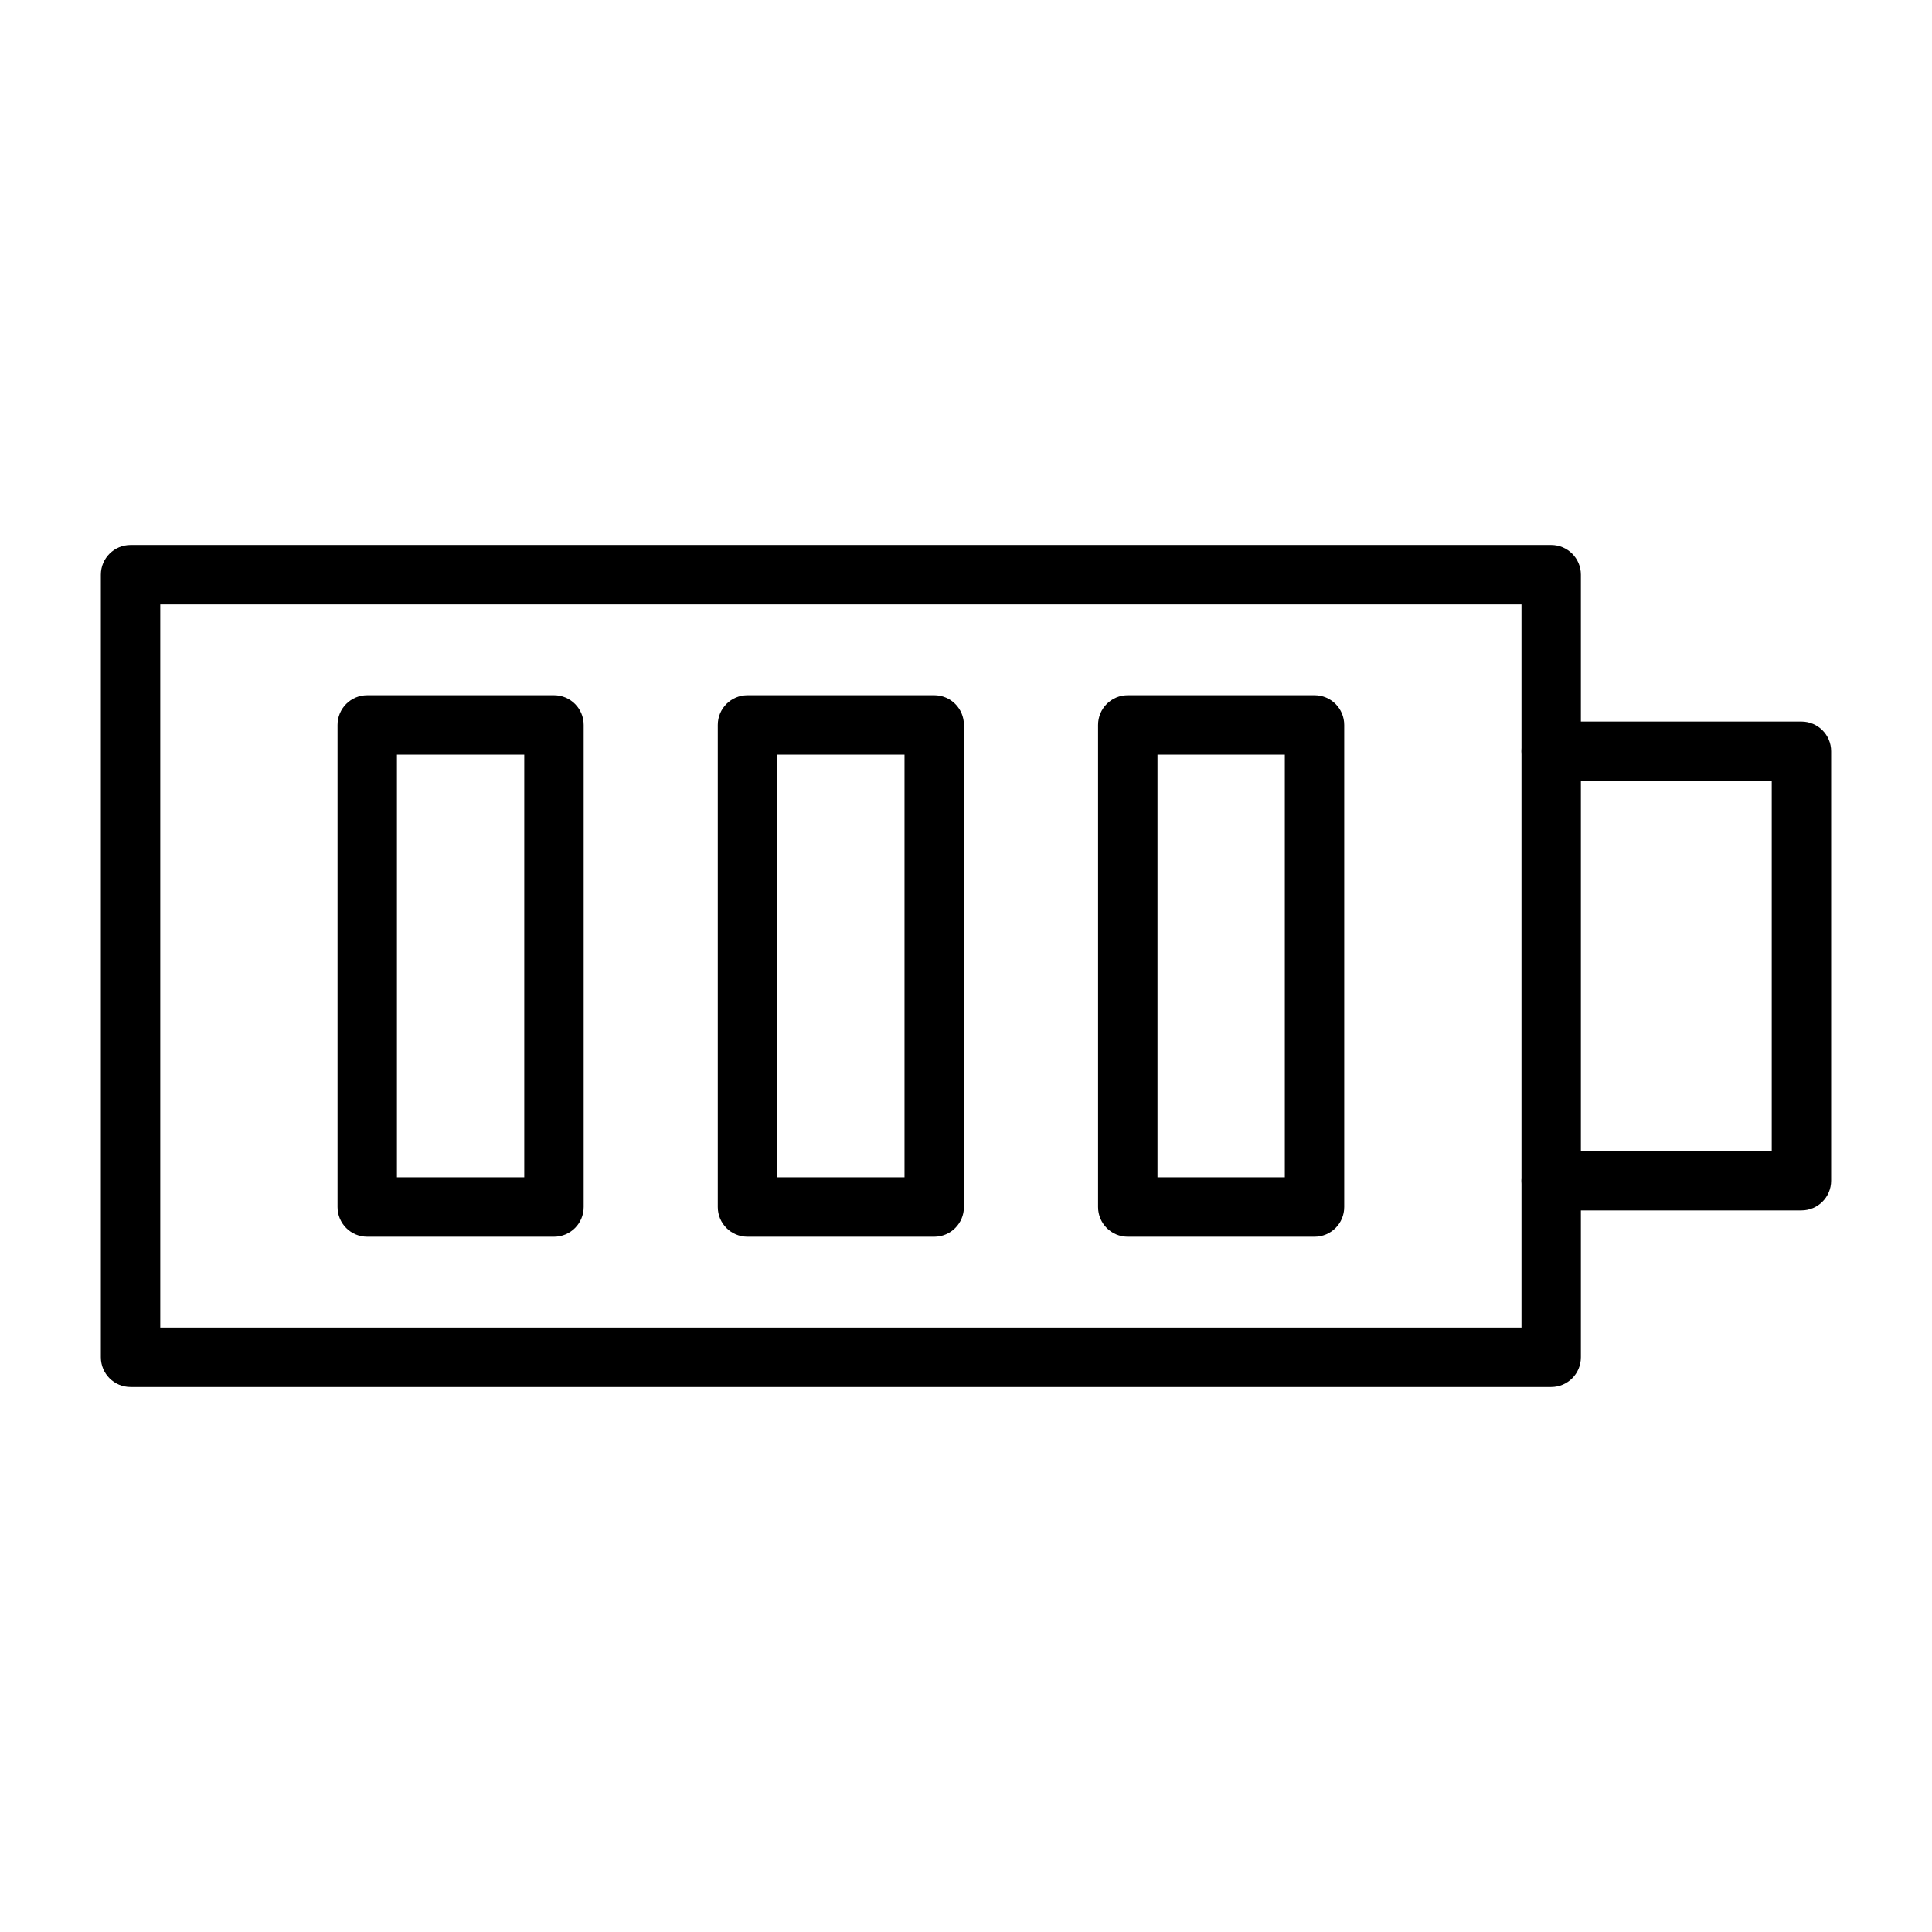
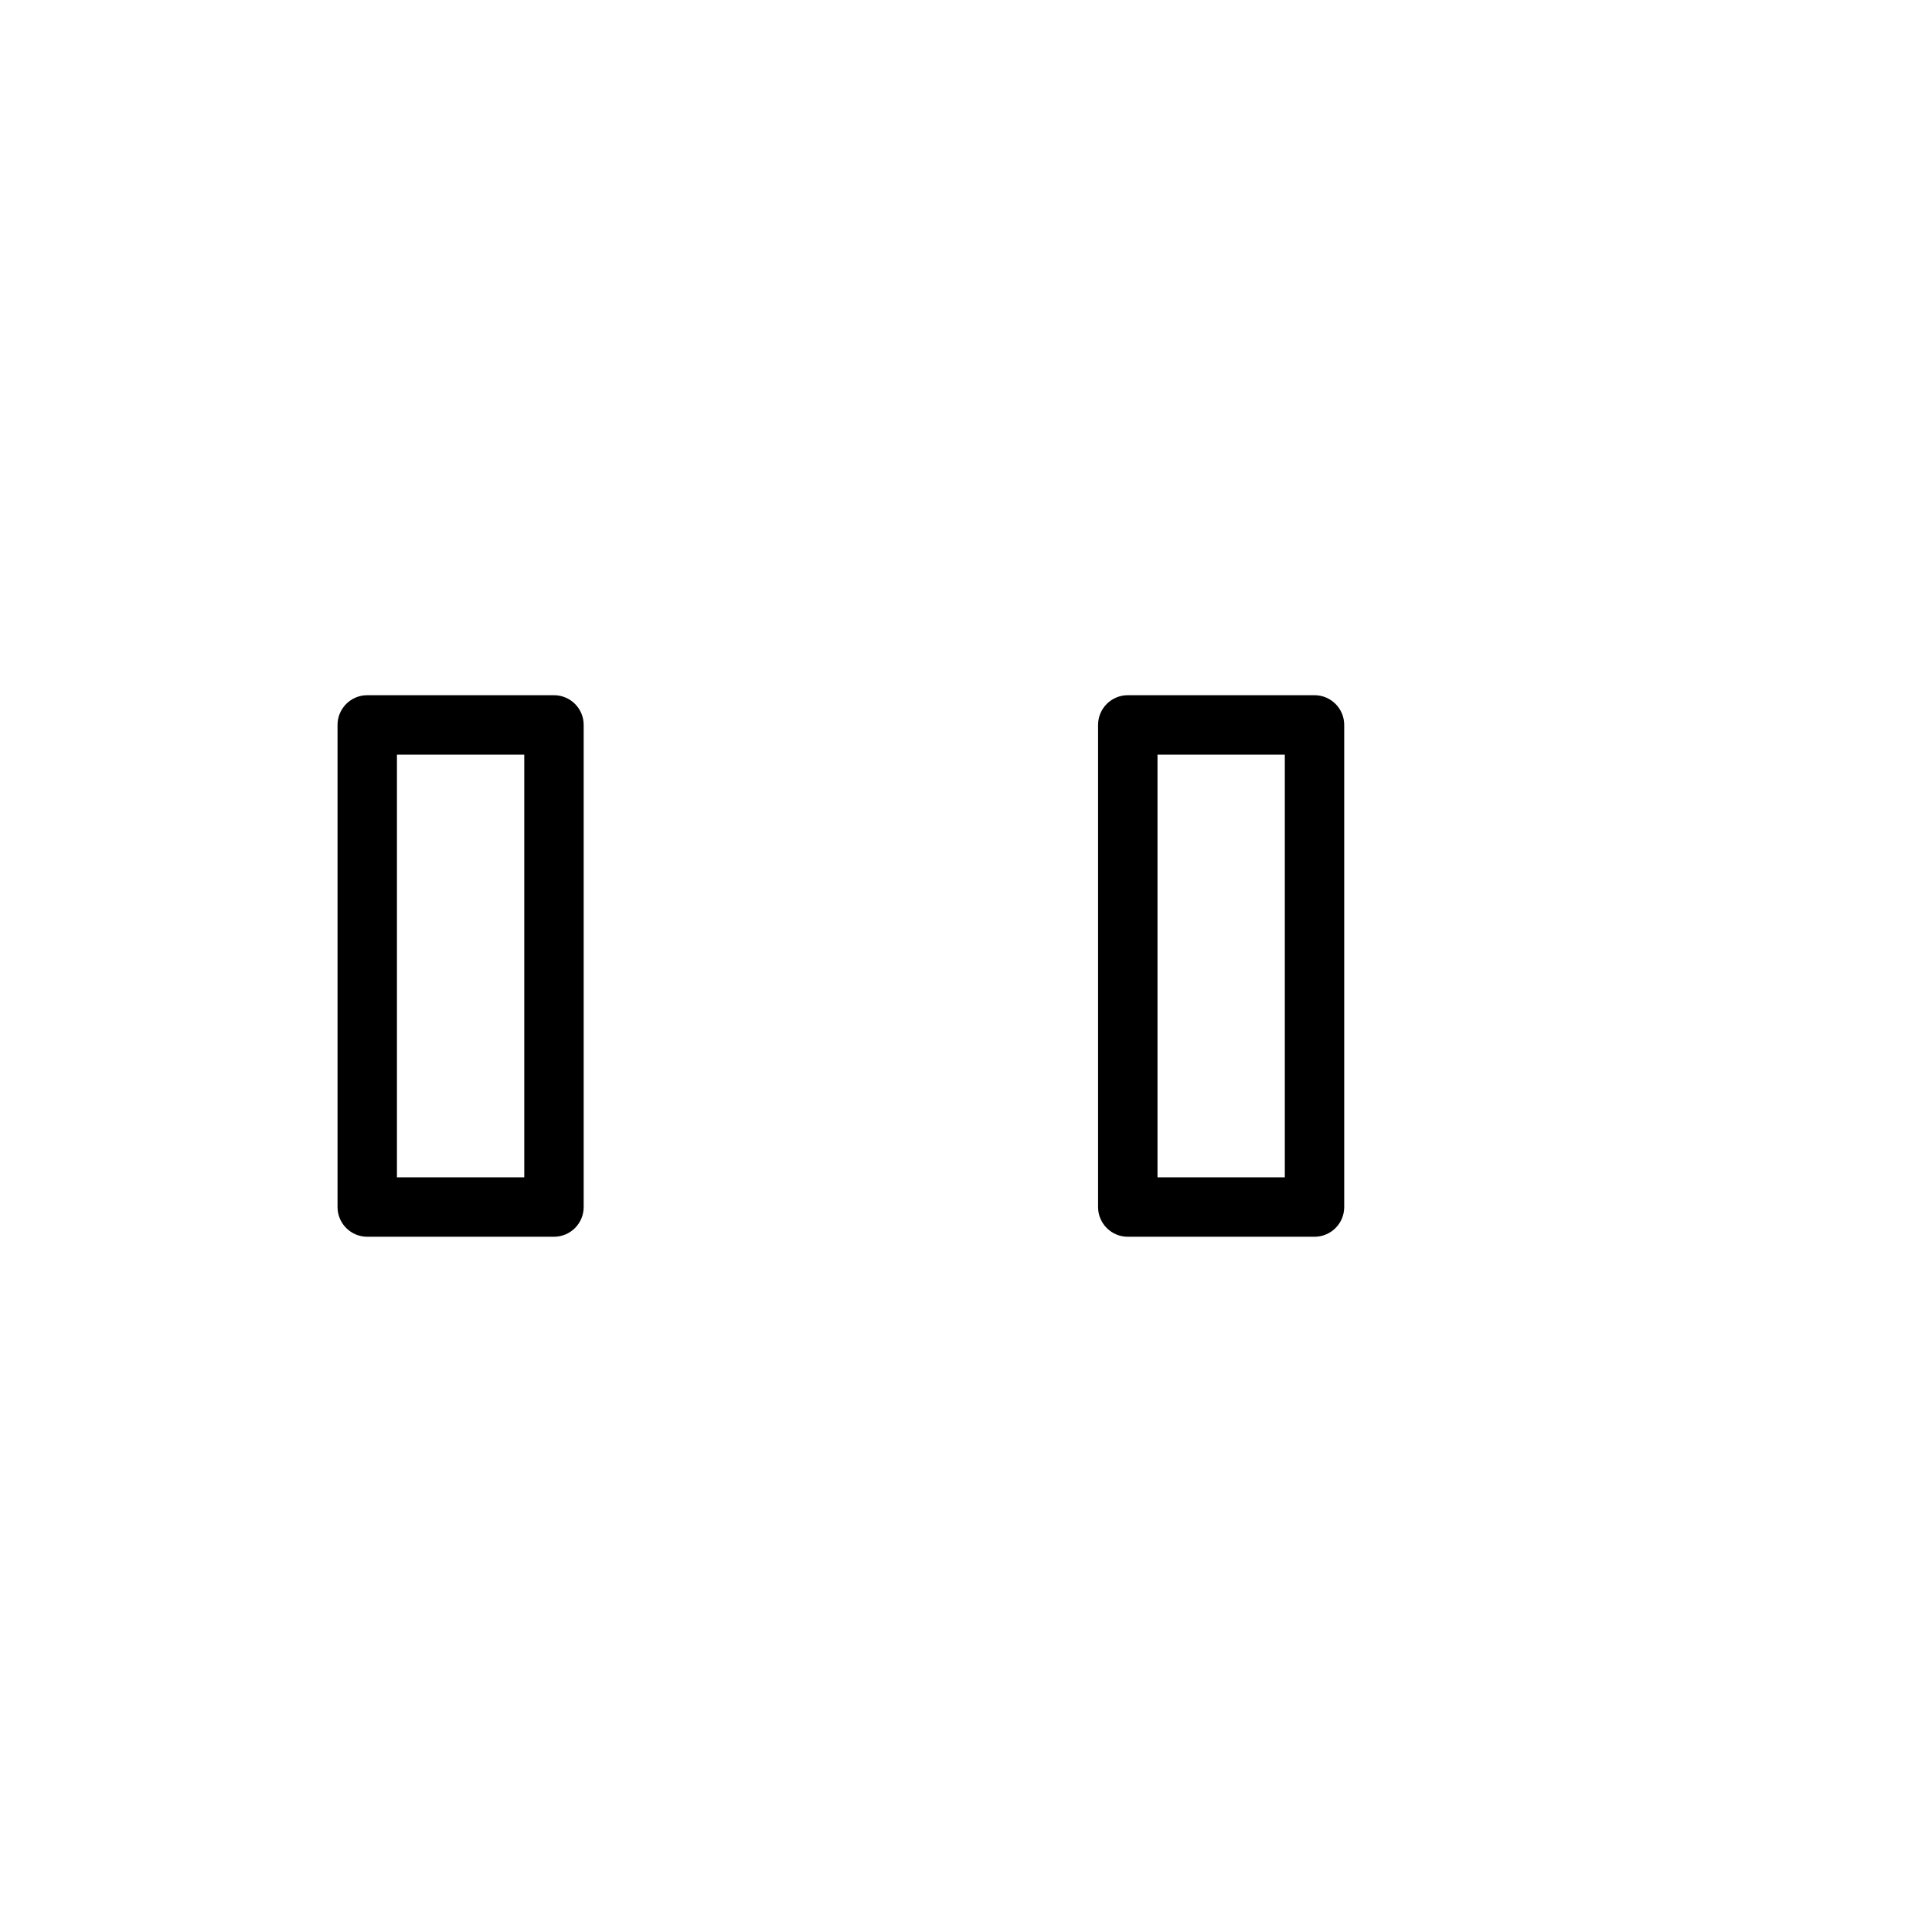
<svg xmlns="http://www.w3.org/2000/svg" fill="#000000" width="800px" height="800px" version="1.1" viewBox="144 144 512 512">
  <g>
-     <path d="m555.08 511.57h-376.48c-4.348 0-7.871-3.523-7.871-7.871v-207.4c0-4.348 3.523-7.871 7.871-7.871h376.48c4.348 0 7.871 3.523 7.871 7.871v207.4c0.004 4.348-3.523 7.871-7.871 7.871zm-368.61-15.746h360.74v-191.65h-360.74z" />
-     <path d="m621.4 464.78h-66.32c-4.348 0-7.871-3.523-7.871-7.871s3.523-7.871 7.871-7.871h58.449v-98.078h-58.449c-4.348 0-7.871-3.523-7.871-7.871s3.523-7.871 7.871-7.871h66.32c4.348 0 7.871 3.523 7.871 7.871v113.82c0 4.348-3.523 7.871-7.871 7.871z" />
    <path d="m290.81 471.75h-49.488c-4.348 0-7.871-3.523-7.871-7.871v-127.77c0-4.348 3.523-7.871 7.871-7.871h49.488c4.348 0 7.871 3.523 7.871 7.871v127.77c0 4.348-3.523 7.871-7.871 7.871zm-41.617-15.742h33.742v-112.02h-33.742z" />
-     <path d="m391.58 471.75h-49.488c-4.348 0-7.871-3.523-7.871-7.871v-127.77c0-4.348 3.523-7.871 7.871-7.871h49.488c4.348 0 7.871 3.523 7.871 7.871v127.77c0 4.348-3.523 7.871-7.871 7.871zm-41.613-15.742h33.742v-112.02h-33.742z" />
    <path d="m492.36 471.75h-49.488c-4.348 0-7.871-3.523-7.871-7.871v-127.77c0-4.348 3.523-7.871 7.871-7.871h49.488c4.348 0 7.871 3.523 7.871 7.871v127.77c0.004 4.348-3.523 7.871-7.871 7.871zm-41.613-15.742h33.742v-112.02h-33.742z" />
  </g>
</svg>